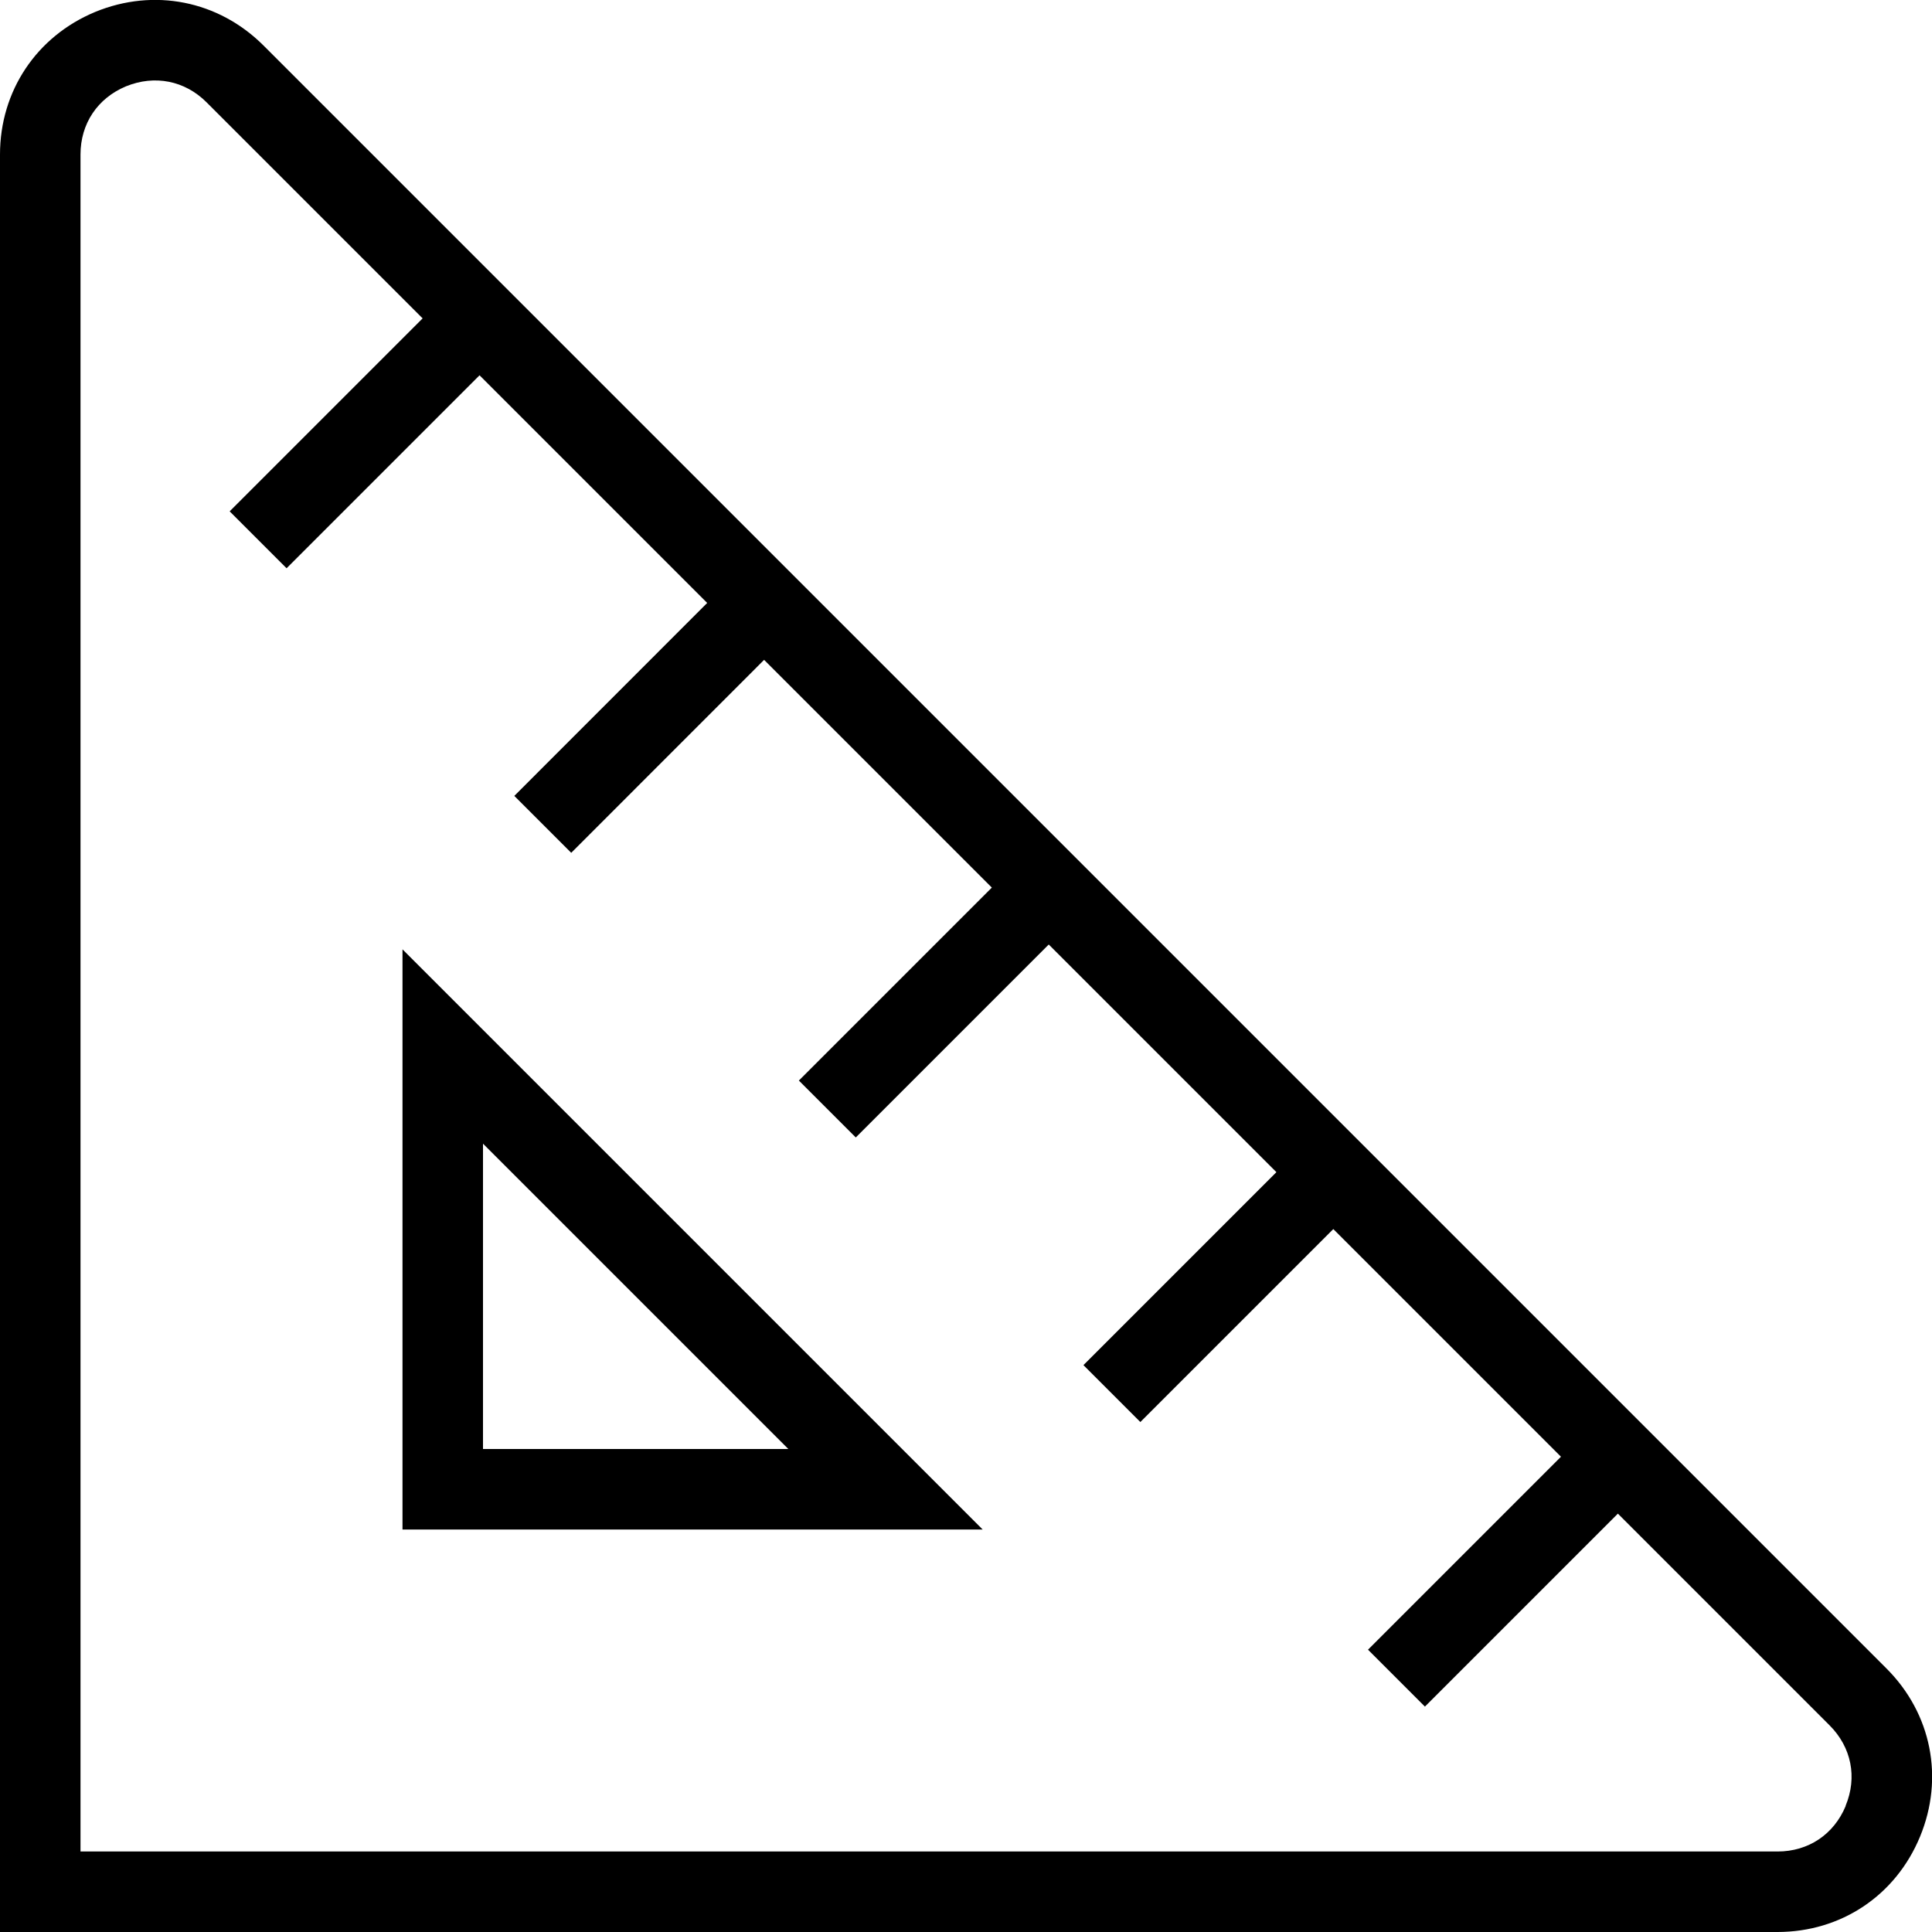
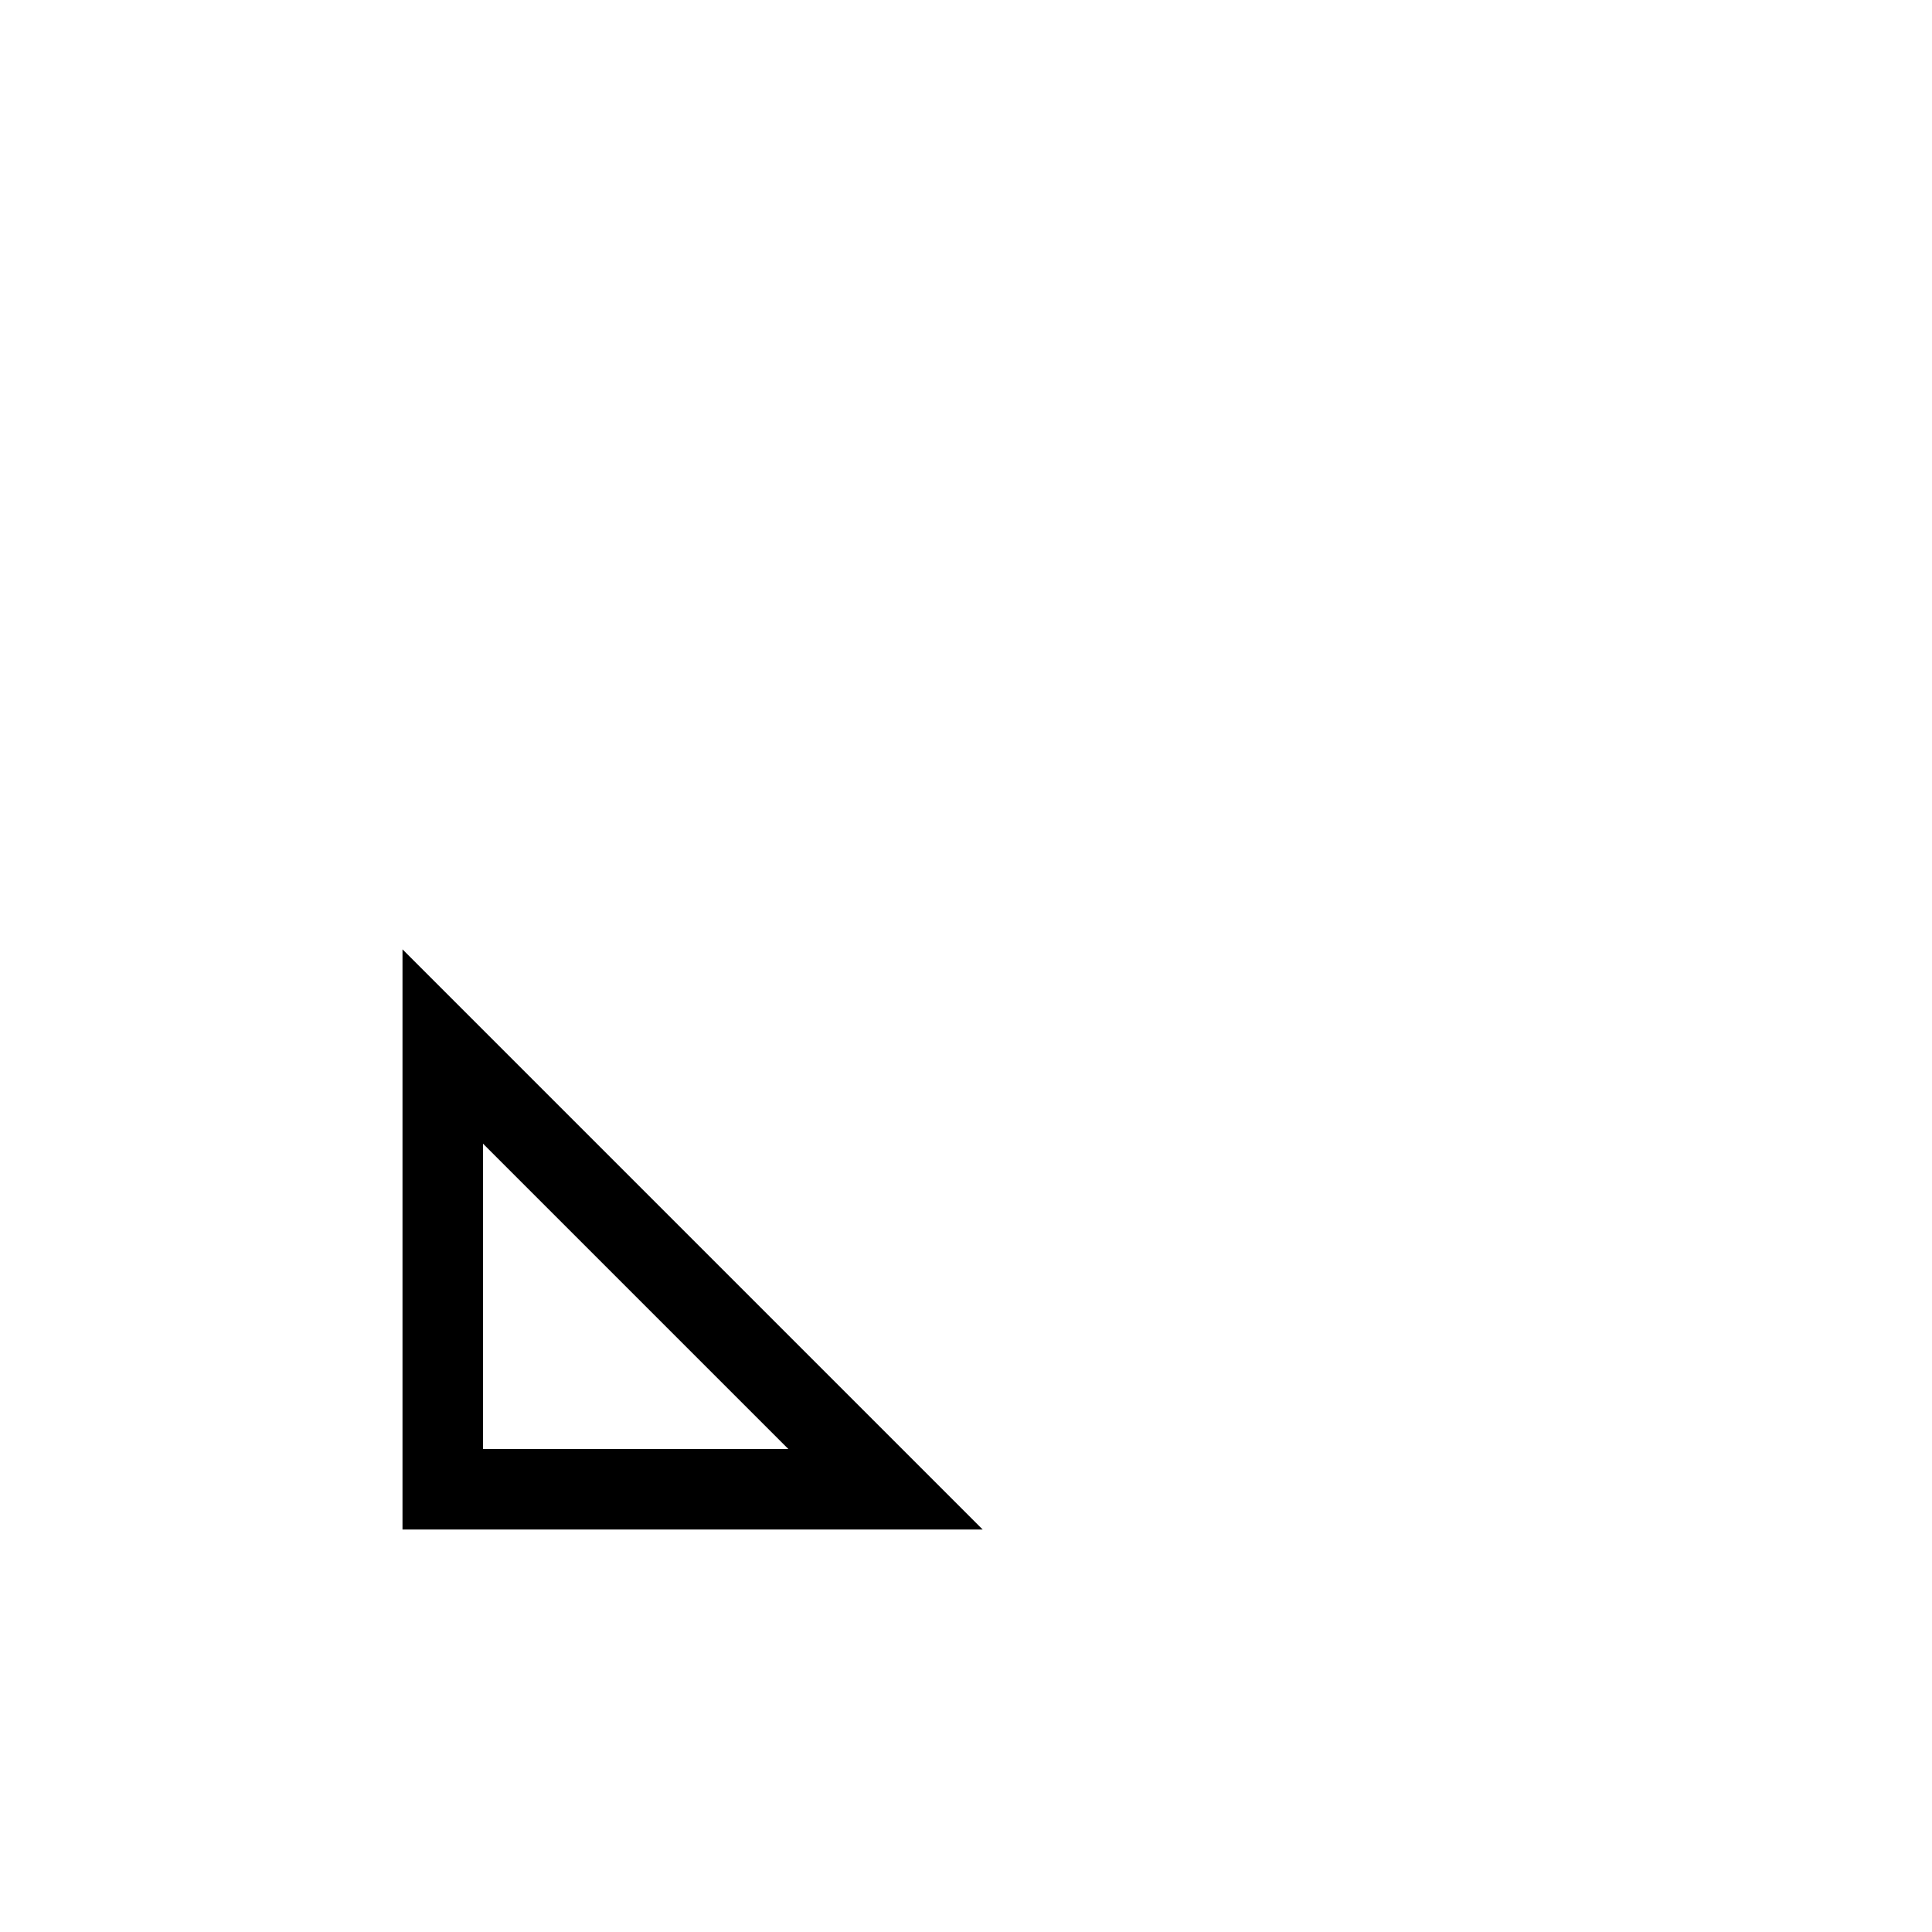
<svg xmlns="http://www.w3.org/2000/svg" id="Layer_1" data-name="Layer 1" viewBox="0 0 24 24" width="512" height="512">
-   <path d="M23.436,20.728L3.272,.564C2.712,.006,1.911-.151,1.183,.148,.454,.451,0,1.13,0,1.92V24H22.08c.79,0,1.469-.453,1.771-1.184,.302-.729,.143-1.53-.416-2.089Zm-.508,1.706c-.147,.354-.463,.566-.847,.566H1V1.92c0-.384,.211-.7,.566-.848,.355-.144,.729-.072,1,.199l2.684,2.684-2.397,2.397,.707,.707,2.397-2.397,2.828,2.828-2.396,2.397,.707,.707,2.396-2.397,2.829,2.829-2.397,2.397,.707,.707,2.397-2.397,2.828,2.828-2.397,2.397,.707,.707,2.397-2.397,2.828,2.828-2.397,2.397,.707,.707,2.397-2.397,2.63,2.63c.271,.271,.346,.645,.199,.999Z" />
  <path d="M5,19h7.207l-7.207-7.207v7.207Zm1-4.793l3.793,3.793h-3.793v-3.793Z" />
</svg>